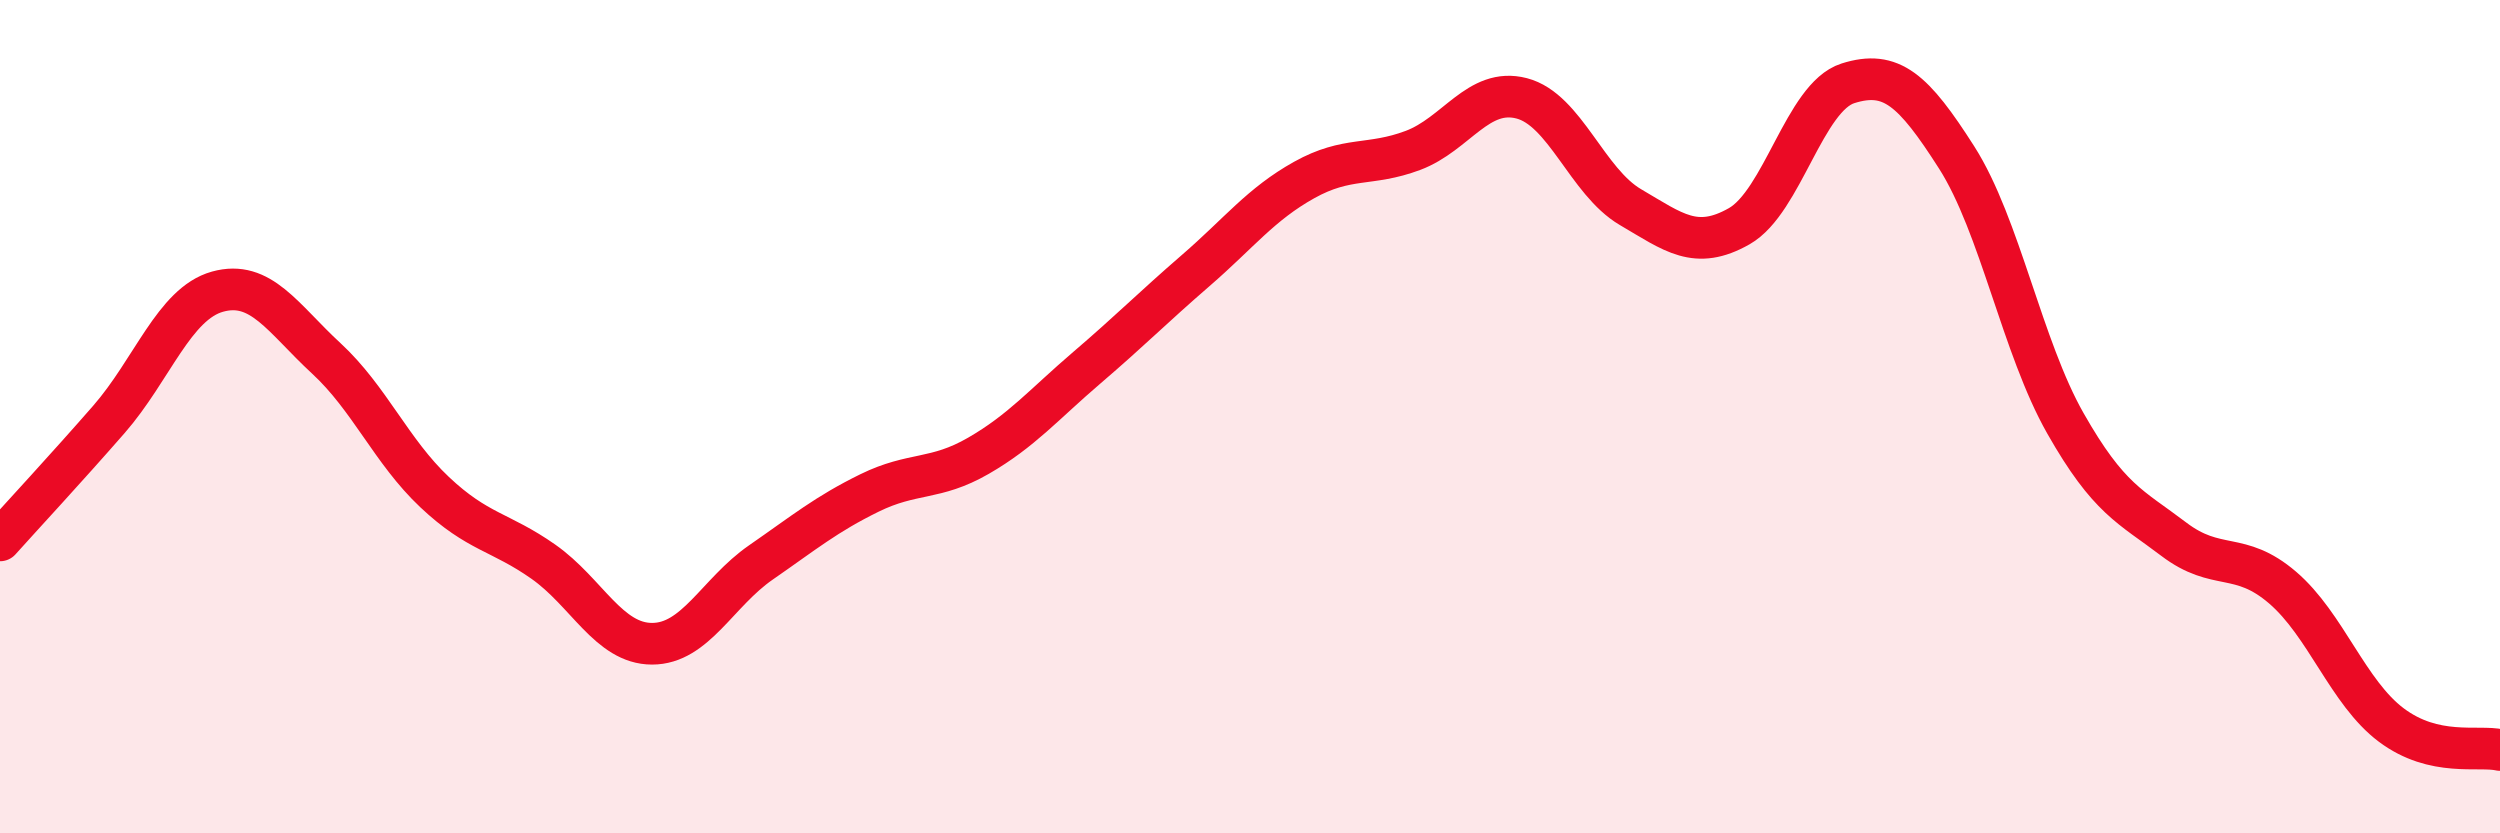
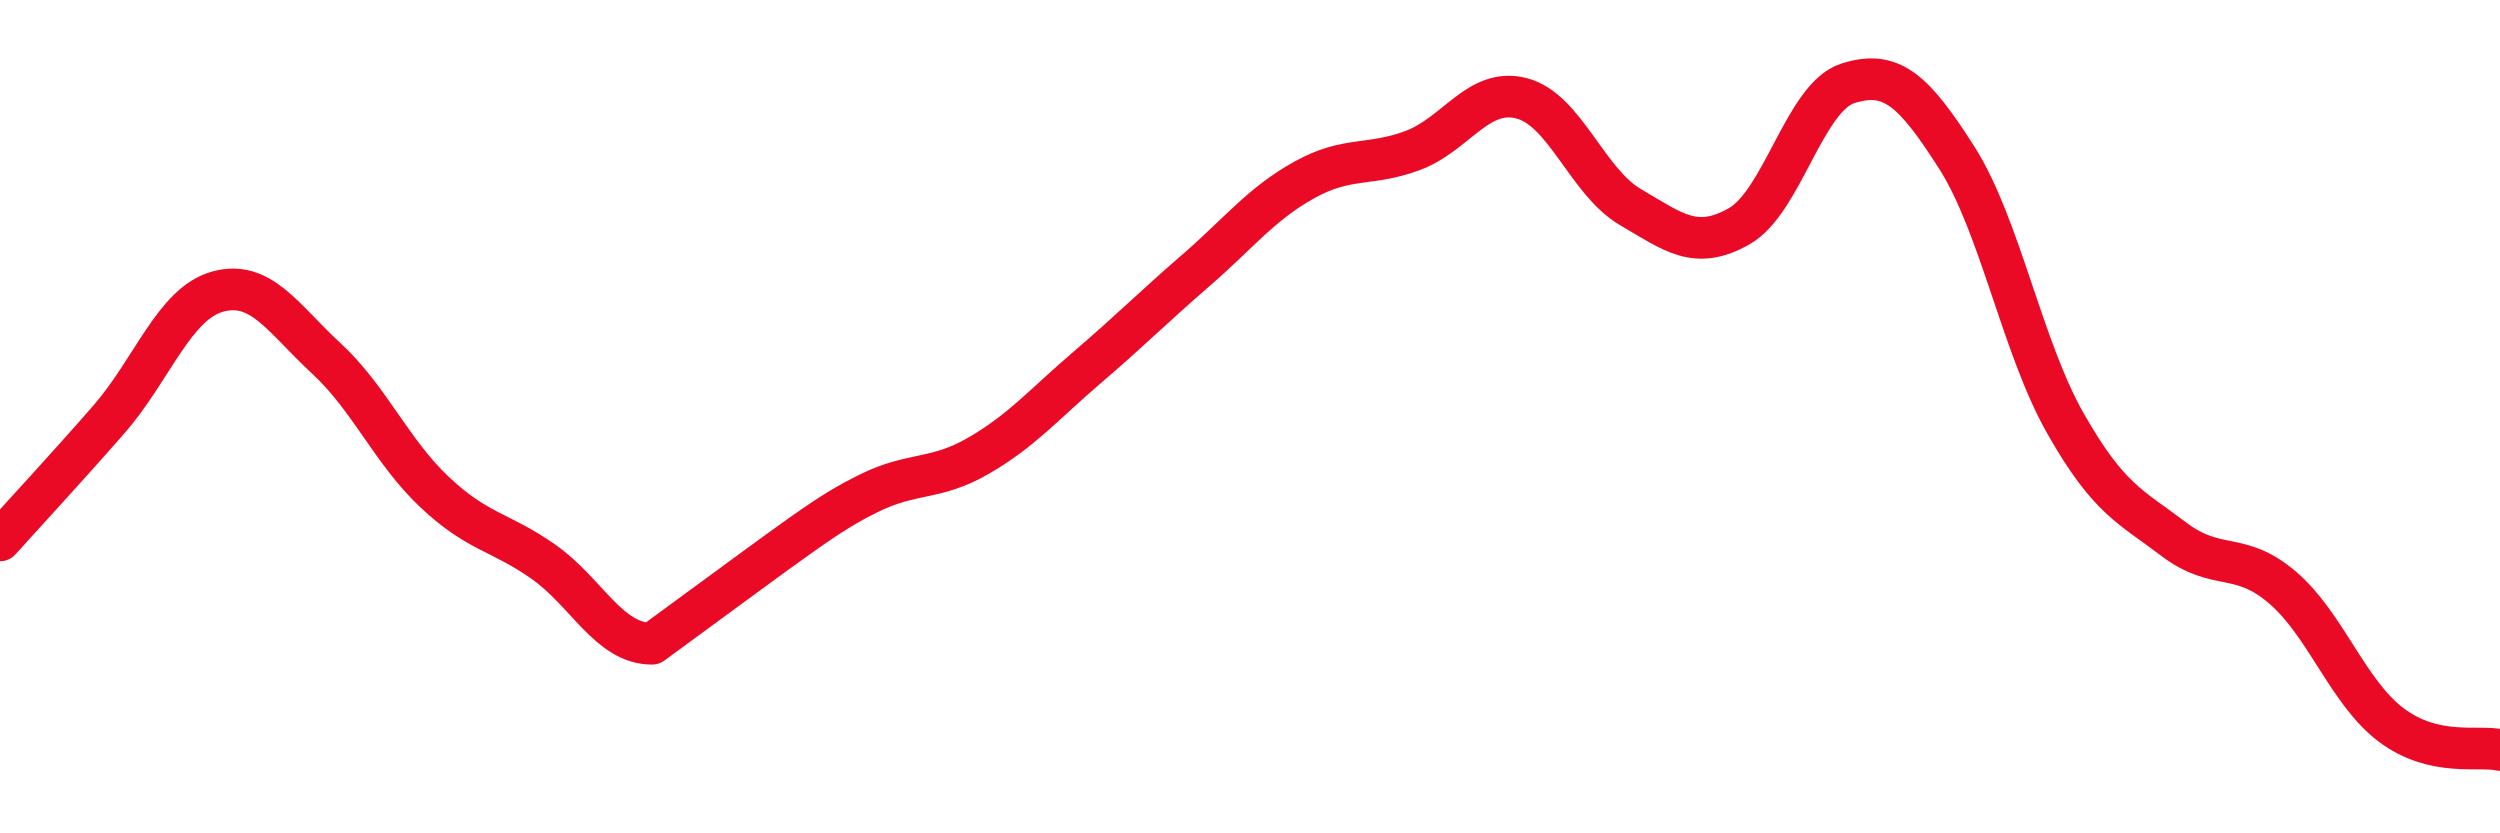
<svg xmlns="http://www.w3.org/2000/svg" width="60" height="20" viewBox="0 0 60 20">
-   <path d="M 0,12.97 C 0.52,12.39 1.57,11.26 2.61,10.07 C 3.65,8.88 4.18,7.29 5.22,7 C 6.26,6.71 6.79,7.64 7.83,8.6 C 8.87,9.56 9.39,10.83 10.43,11.81 C 11.47,12.79 12,12.75 13.04,13.48 C 14.08,14.21 14.61,15.45 15.65,15.45 C 16.69,15.45 17.22,14.22 18.26,13.5 C 19.3,12.78 19.83,12.34 20.87,11.83 C 21.91,11.32 22.44,11.54 23.48,10.94 C 24.52,10.34 25.05,9.71 26.09,8.82 C 27.13,7.93 27.66,7.39 28.7,6.49 C 29.74,5.59 30.26,4.9 31.3,4.32 C 32.34,3.74 32.87,4 33.91,3.61 C 34.95,3.22 35.48,2.09 36.52,2.36 C 37.56,2.63 38.09,4.36 39.13,4.97 C 40.17,5.58 40.7,6.02 41.74,5.43 C 42.78,4.84 43.31,2.33 44.35,2 C 45.39,1.67 45.92,2.15 46.96,3.78 C 48,5.41 48.53,8.33 49.57,10.16 C 50.61,11.99 51.13,12.15 52.17,12.94 C 53.21,13.73 53.74,13.21 54.78,14.1 C 55.82,14.99 56.35,16.62 57.39,17.4 C 58.43,18.18 59.48,17.88 60,18L60 20L0 20Z" fill="#EB0A25" opacity="0.1" stroke-linecap="round" stroke-linejoin="round" />
-   <path d="M 0,12.97 C 0.52,12.39 1.57,11.26 2.61,10.07 C 3.65,8.88 4.18,7.29 5.22,7 C 6.26,6.71 6.79,7.64 7.83,8.6 C 8.87,9.56 9.39,10.83 10.43,11.81 C 11.47,12.79 12,12.75 13.04,13.48 C 14.08,14.21 14.61,15.45 15.65,15.45 C 16.69,15.45 17.22,14.22 18.26,13.5 C 19.3,12.78 19.83,12.34 20.87,11.83 C 21.91,11.32 22.44,11.54 23.48,10.94 C 24.52,10.34 25.05,9.71 26.09,8.82 C 27.13,7.93 27.66,7.39 28.7,6.49 C 29.74,5.59 30.26,4.9 31.3,4.32 C 32.34,3.74 32.87,4 33.91,3.61 C 34.95,3.22 35.48,2.09 36.52,2.36 C 37.56,2.63 38.09,4.36 39.13,4.97 C 40.17,5.58 40.7,6.02 41.74,5.43 C 42.78,4.84 43.31,2.33 44.35,2 C 45.39,1.67 45.92,2.15 46.96,3.78 C 48,5.41 48.53,8.33 49.57,10.16 C 50.61,11.99 51.13,12.15 52.17,12.94 C 53.21,13.73 53.74,13.21 54.78,14.1 C 55.82,14.99 56.35,16.62 57.39,17.4 C 58.43,18.18 59.48,17.88 60,18" stroke="#EB0A25" stroke-width="1" fill="none" stroke-linecap="round" stroke-linejoin="round" />
+   <path d="M 0,12.97 C 0.52,12.39 1.57,11.26 2.61,10.07 C 3.65,8.88 4.18,7.29 5.22,7 C 6.26,6.71 6.79,7.64 7.83,8.6 C 8.87,9.56 9.39,10.83 10.43,11.81 C 11.47,12.79 12,12.75 13.04,13.48 C 14.08,14.21 14.61,15.45 15.65,15.45 C 19.3,12.78 19.83,12.34 20.87,11.83 C 21.91,11.32 22.44,11.54 23.48,10.94 C 24.52,10.34 25.05,9.71 26.09,8.82 C 27.13,7.93 27.66,7.39 28.7,6.49 C 29.74,5.59 30.26,4.9 31.3,4.32 C 32.34,3.74 32.87,4 33.91,3.61 C 34.95,3.22 35.48,2.09 36.52,2.36 C 37.56,2.63 38.09,4.36 39.13,4.97 C 40.17,5.58 40.7,6.02 41.74,5.43 C 42.78,4.84 43.31,2.33 44.35,2 C 45.39,1.67 45.92,2.15 46.96,3.78 C 48,5.41 48.53,8.33 49.57,10.16 C 50.61,11.99 51.13,12.15 52.17,12.94 C 53.21,13.73 53.74,13.21 54.78,14.1 C 55.82,14.99 56.35,16.62 57.39,17.4 C 58.43,18.18 59.48,17.88 60,18" stroke="#EB0A25" stroke-width="1" fill="none" stroke-linecap="round" stroke-linejoin="round" />
</svg>